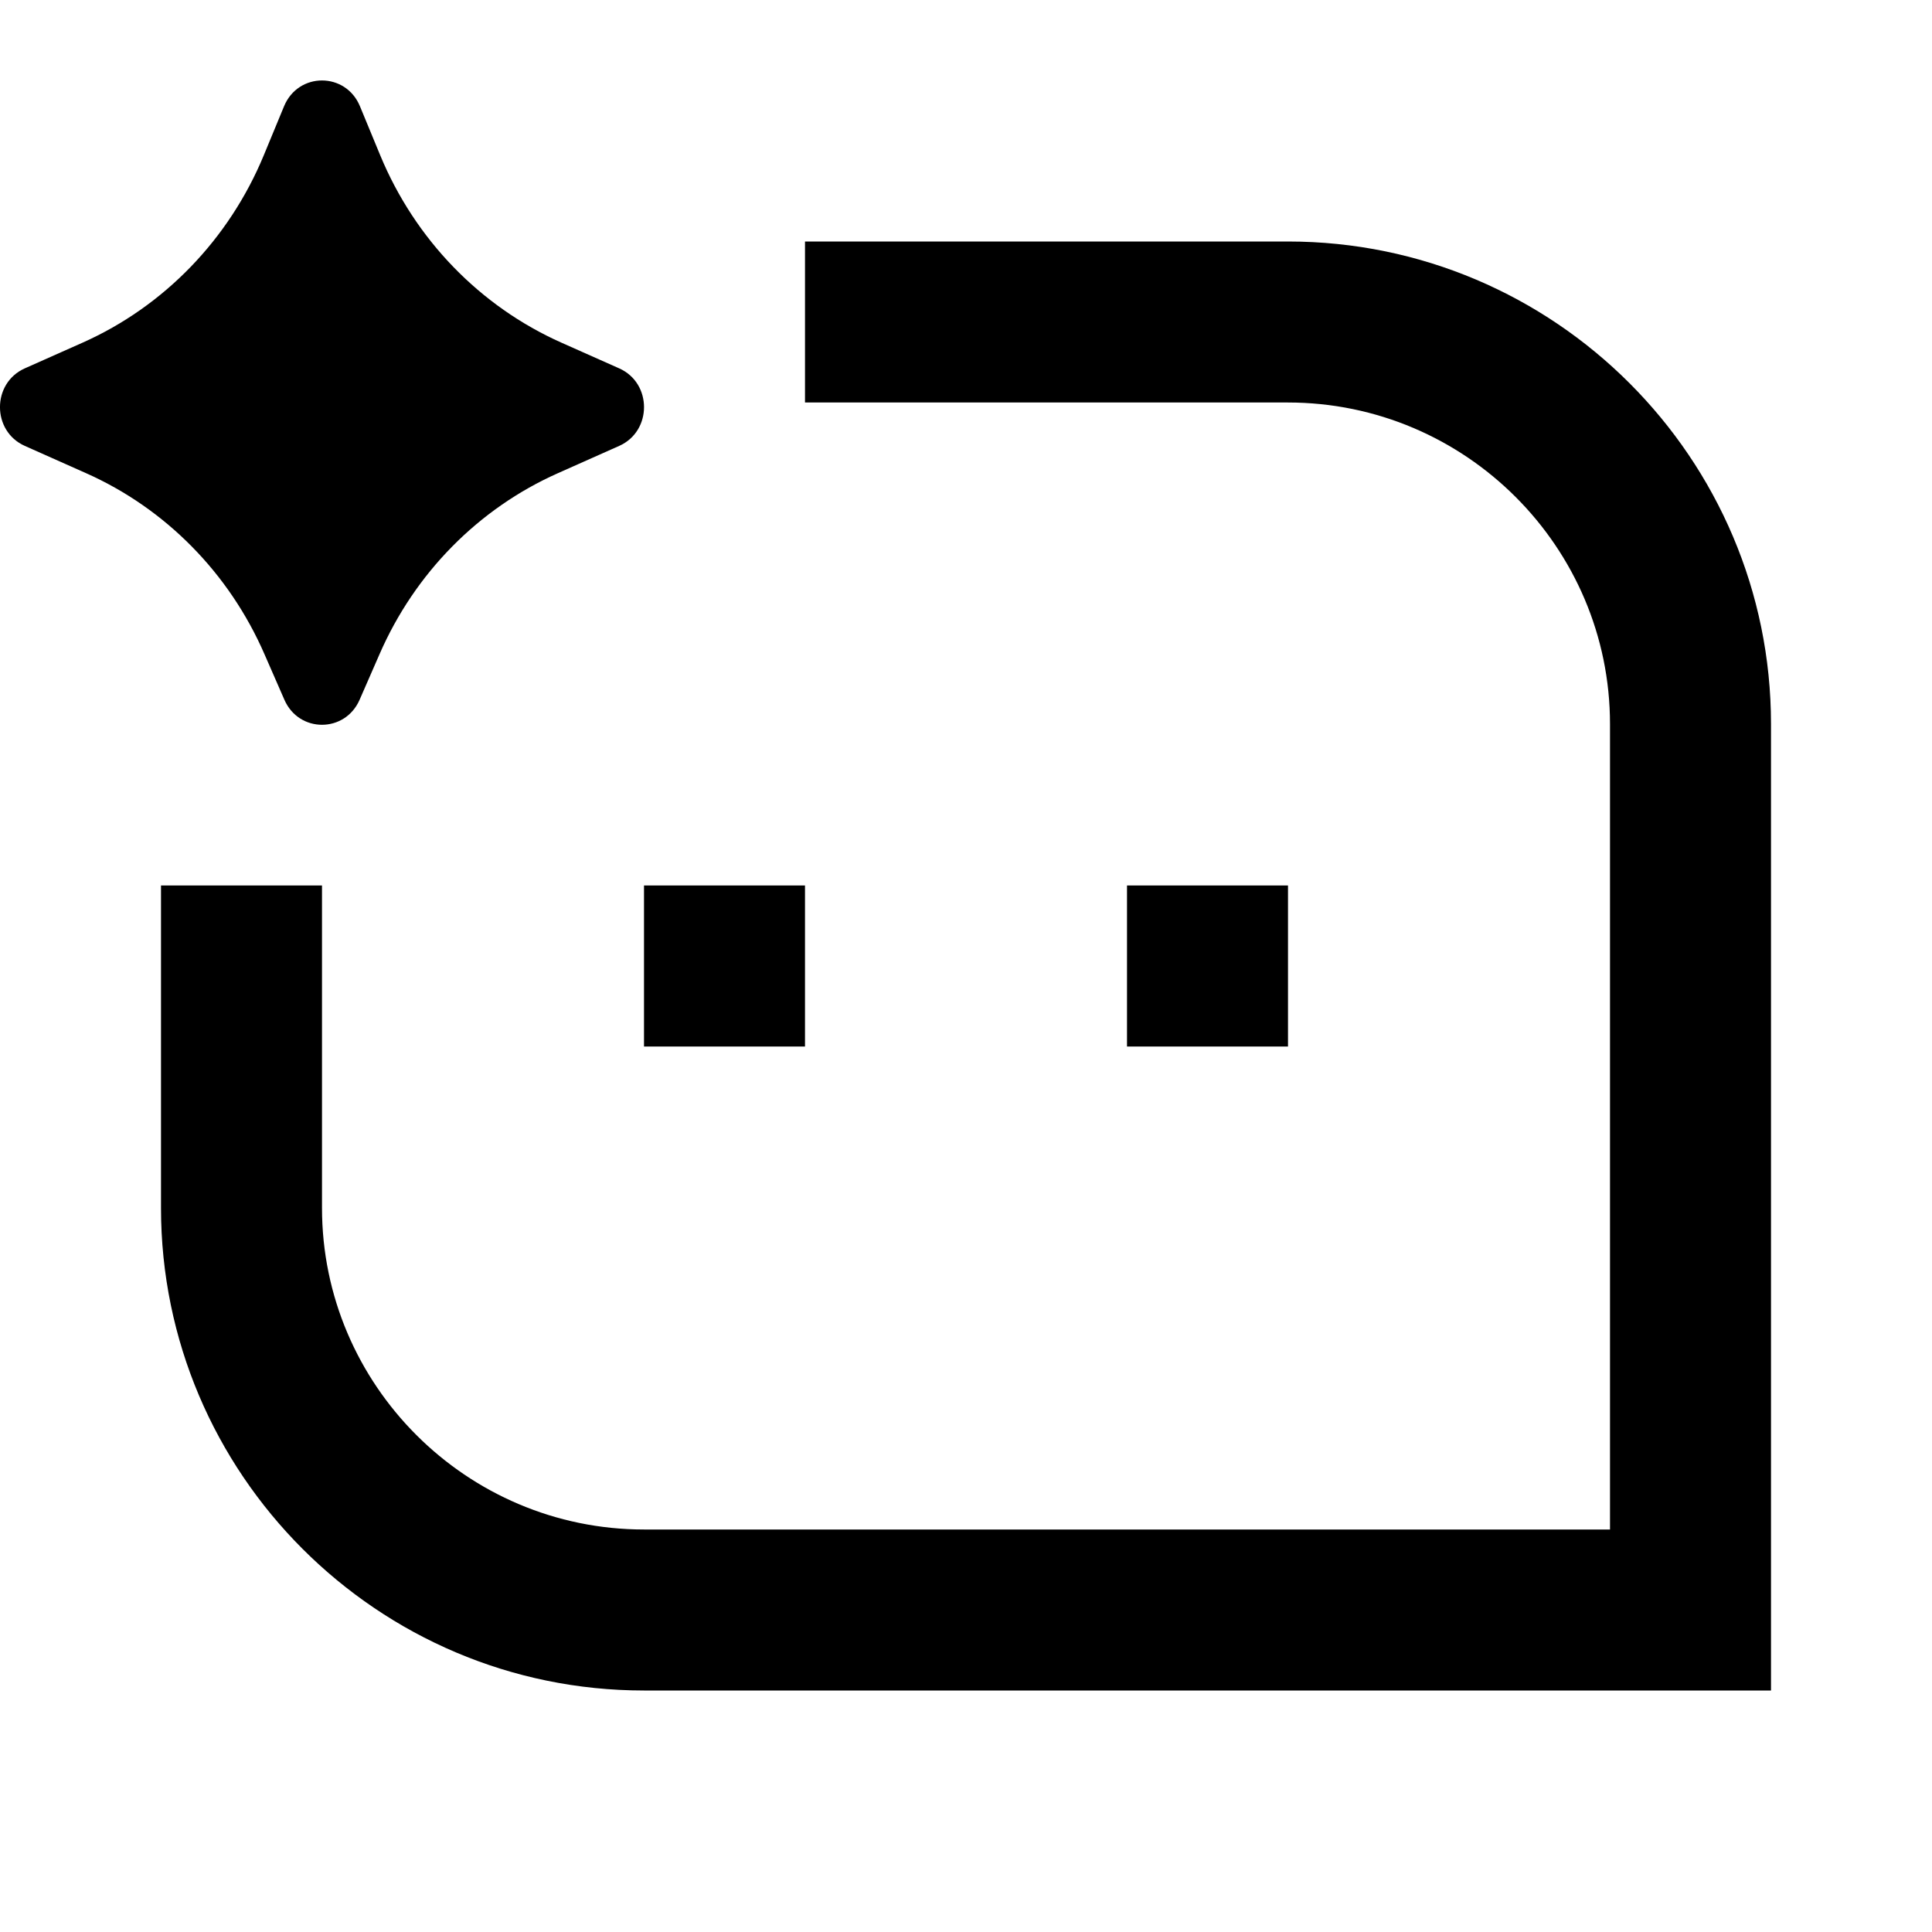
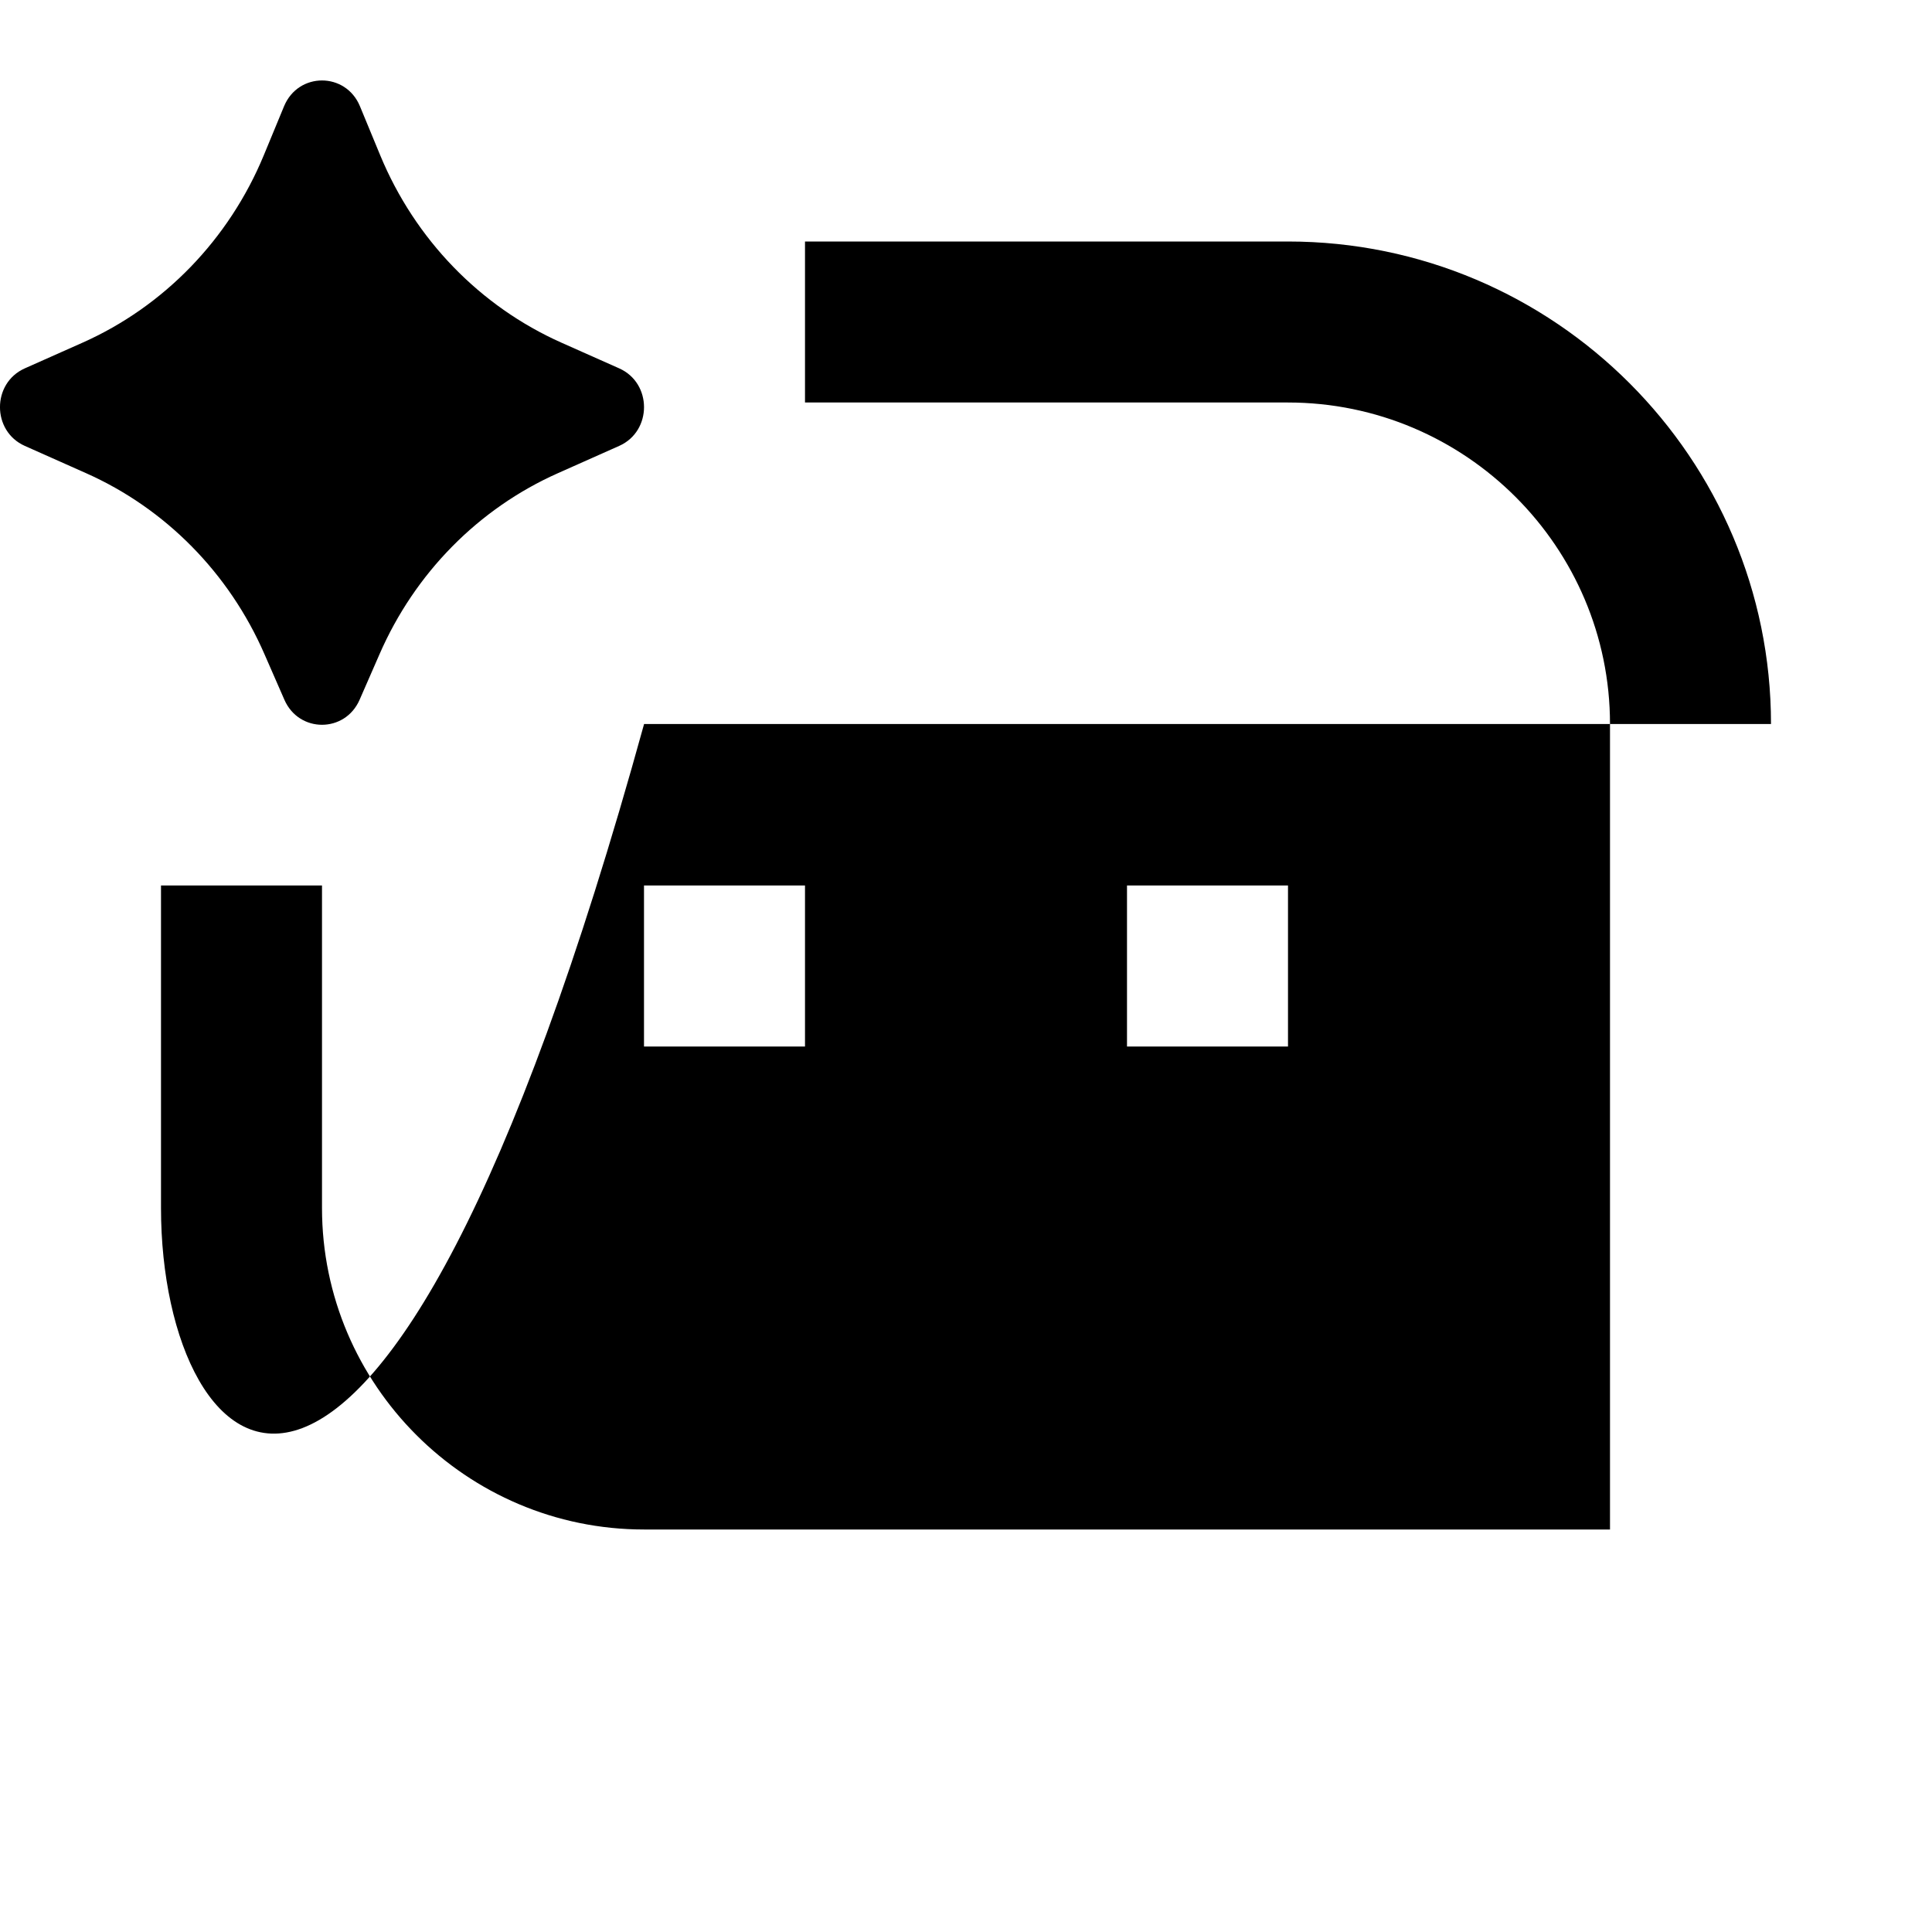
<svg xmlns="http://www.w3.org/2000/svg" viewBox="0 0 24 24" fill="currentColor">
-   <path d="M15.999 3C19.313 3 22 5.695 22 8.994V21H8.001C4.687 21 2 18.305 2 15.006V11H4V15.006C4 17.204 5.795 19 8.001 19H20V8.994C20 6.796 18.205 5 15.999 5H10V3H15.999ZM10 13H8V11H10V13ZM16 13H14V11H16V13ZM3.529 1.319C3.706 0.893 4.294 0.893 4.471 1.319L4.724 1.931C5.156 2.973 5.962 3.806 6.975 4.257L7.692 4.576C8.103 4.759 8.103 5.356 7.692 5.539L6.933 5.877C5.945 6.316 5.153 7.119 4.714 8.128L4.467 8.693C4.286 9.107 3.714 9.107 3.533 8.693L3.286 8.128C2.847 7.119 2.055 6.316 1.067 5.877L0.308 5.539C-0.103 5.356 -0.103 4.759 0.308 4.576L1.025 4.257C2.038 3.806 2.844 2.973 3.276 1.931L3.529 1.319Z" />
+   <path d="M15.999 3C19.313 3 22 5.695 22 8.994H8.001C4.687 21 2 18.305 2 15.006V11H4V15.006C4 17.204 5.795 19 8.001 19H20V8.994C20 6.796 18.205 5 15.999 5H10V3H15.999ZM10 13H8V11H10V13ZM16 13H14V11H16V13ZM3.529 1.319C3.706 0.893 4.294 0.893 4.471 1.319L4.724 1.931C5.156 2.973 5.962 3.806 6.975 4.257L7.692 4.576C8.103 4.759 8.103 5.356 7.692 5.539L6.933 5.877C5.945 6.316 5.153 7.119 4.714 8.128L4.467 8.693C4.286 9.107 3.714 9.107 3.533 8.693L3.286 8.128C2.847 7.119 2.055 6.316 1.067 5.877L0.308 5.539C-0.103 5.356 -0.103 4.759 0.308 4.576L1.025 4.257C2.038 3.806 2.844 2.973 3.276 1.931L3.529 1.319Z" />
</svg>